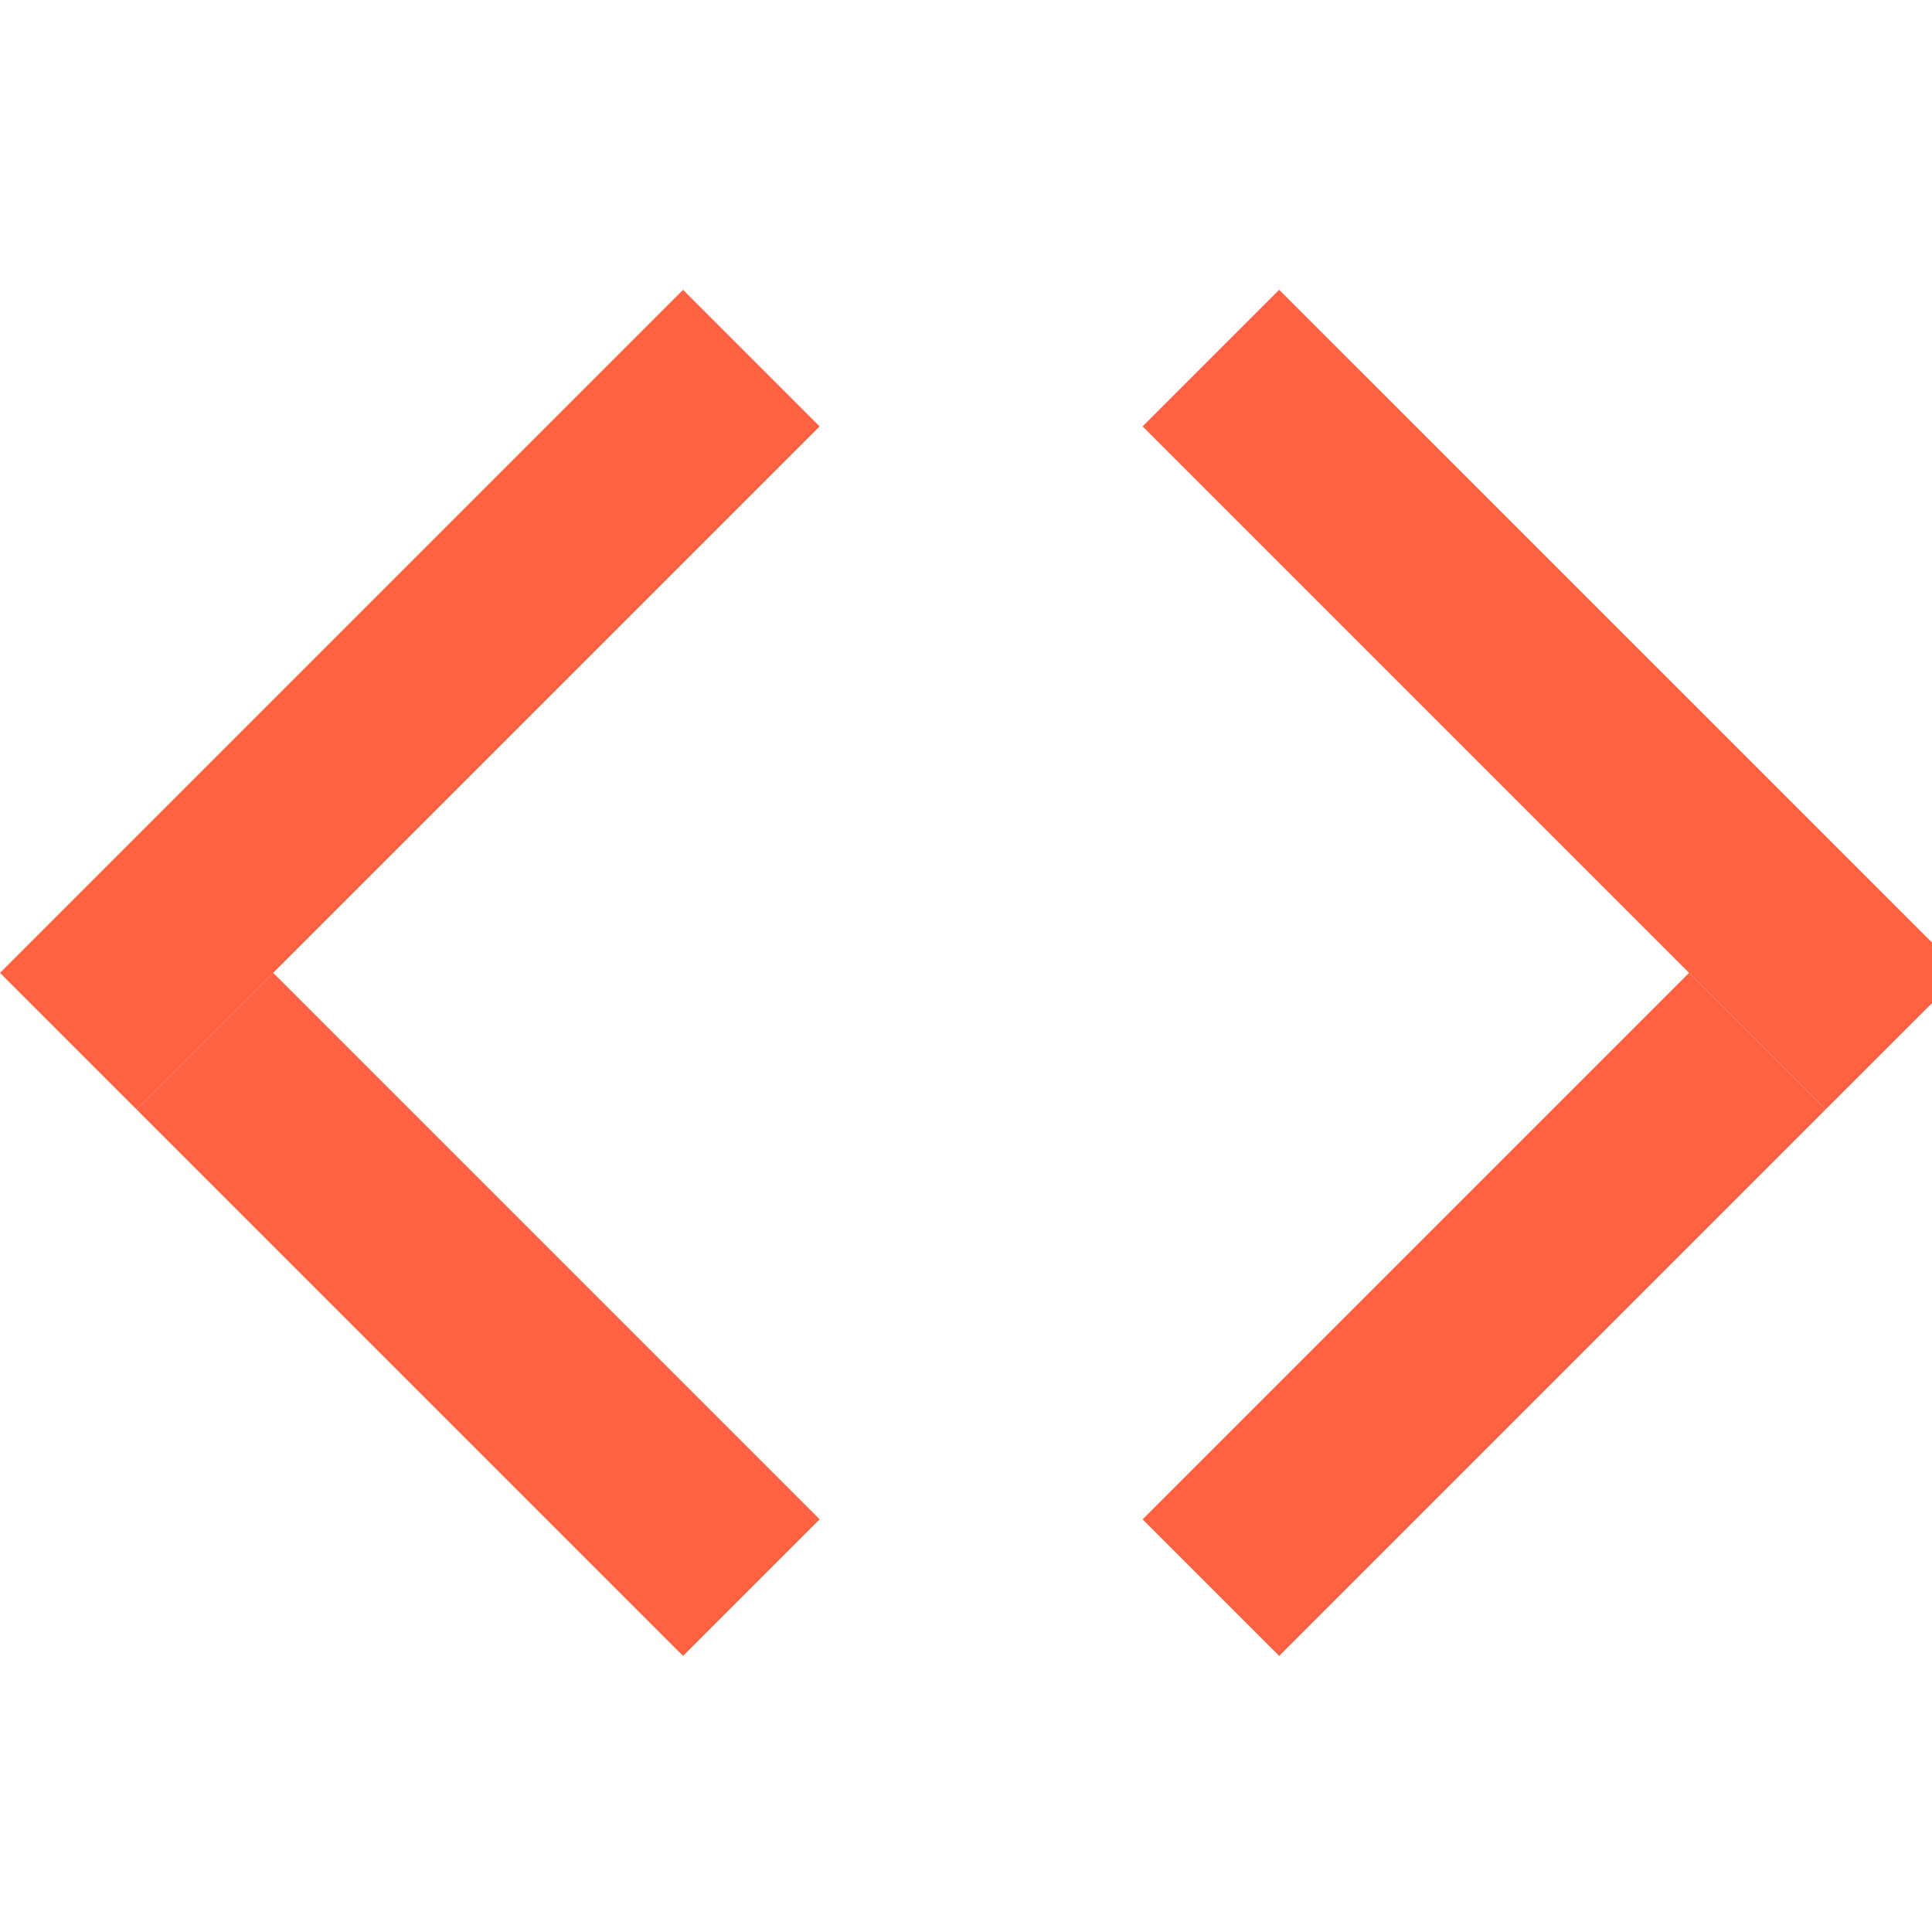
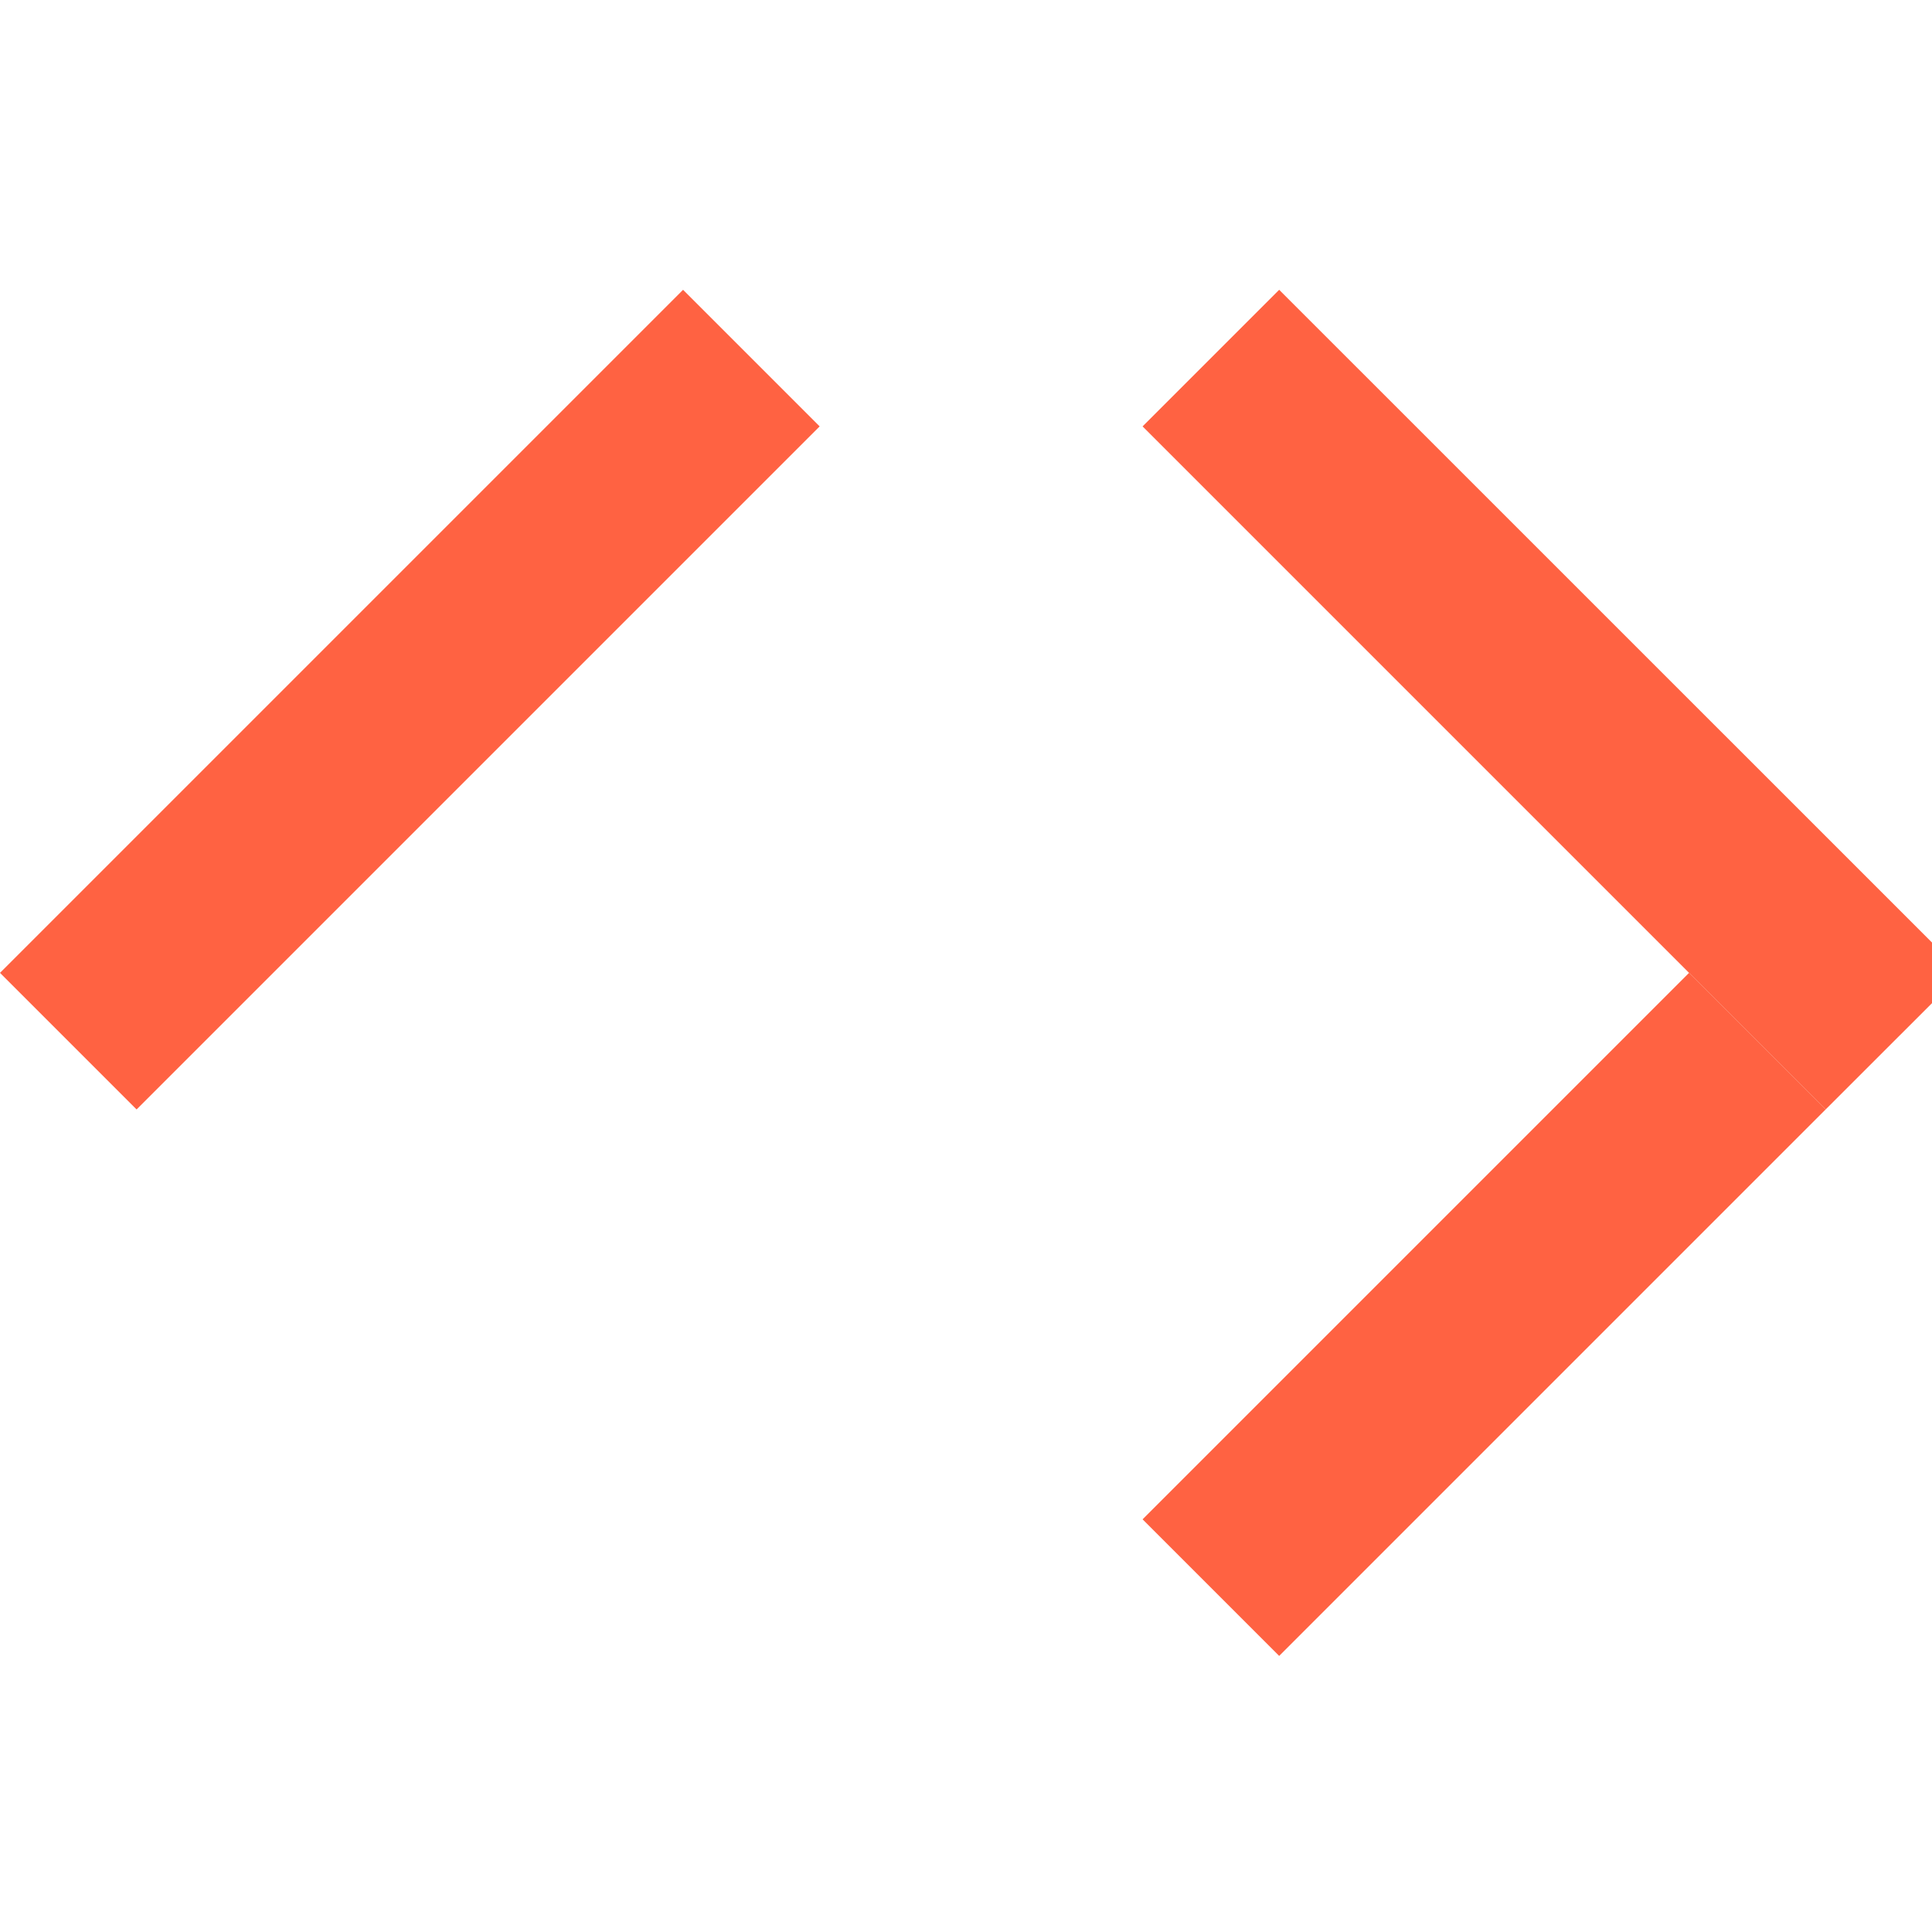
<svg xmlns="http://www.w3.org/2000/svg" width="20" height="20" viewBox="0 0 20 20" fill="none">
  <g clip-path="url(#clip0_12669_2774)">
-     <path d="M2.828 10.071L8.485 15.728L7.071 17.142L1.414 11.485L2.828 10.071Z" fill="#FF6242" />
    <path d="M0 10.071L7.071 3L8.485 4.414L1.414 11.485L0 10.071Z" fill="#FF6242" />
    <path d="M17.485 10.071L11.828 15.728L13.242 17.142L18.899 11.485L17.485 10.071Z" fill="#FF6242" />
    <path d="M20.314 10.071L13.242 3L11.828 4.414L18.899 11.485L20.314 10.071Z" fill="#FF6242" />
  </g>
  <defs>
    <clipPath id="clip0_12669_2774">
      <rect width="20" height="20" fill="white" />
    </clipPath>
  </defs>
</svg>